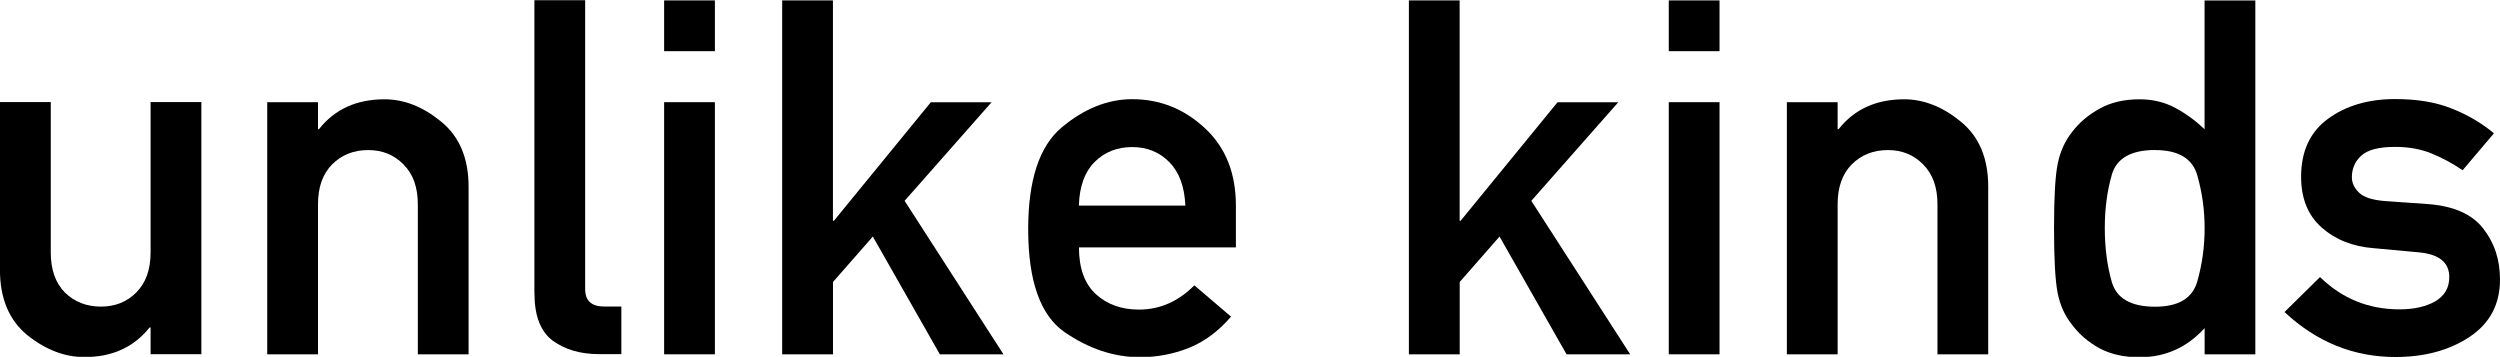
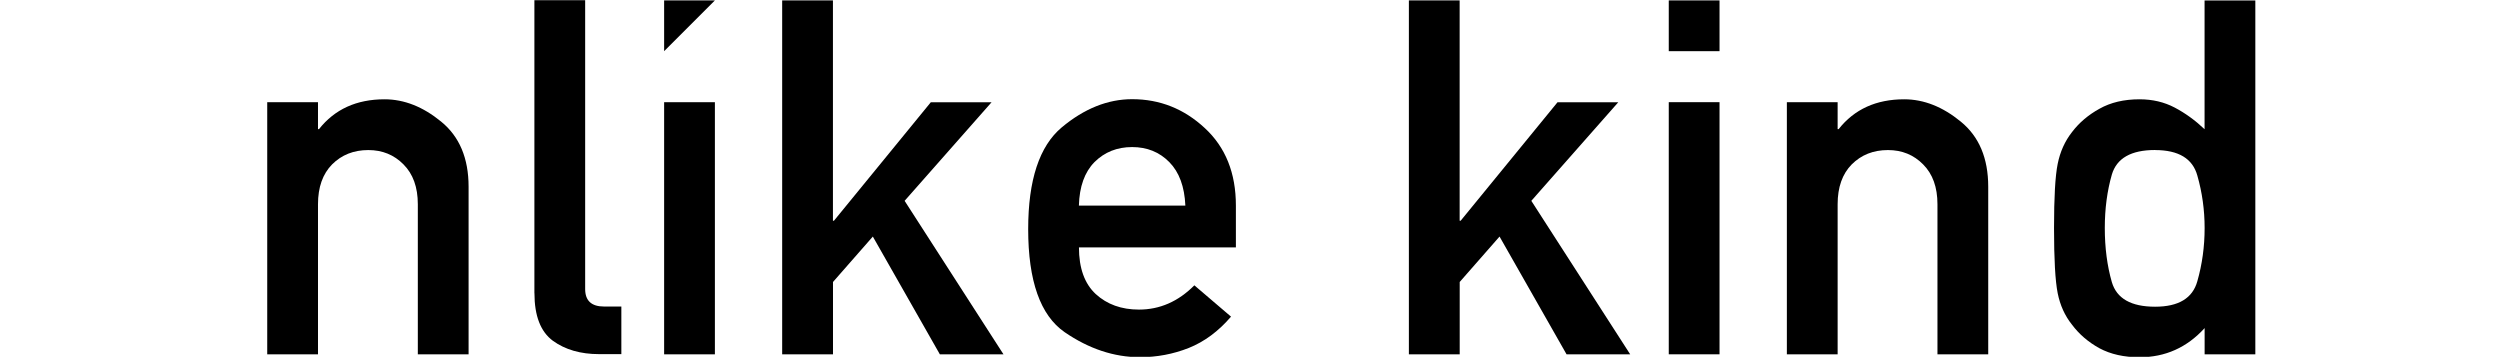
<svg xmlns="http://www.w3.org/2000/svg" width="42.548mm" height="6.073mm" version="1.1" viewBox="0 0 42.548 6.073">
  <g transform="translate(-34.433 -105.24)">
    <g stroke-width=".265px" aria-label="unlike kinds">
-       <path d="m34.433 109.83v-2.853h0.864v2.559q0 0.438 0.24 0.682 0.244 0.24 0.616 0.24 0.36 0 0.599-0.24 0.244-0.244 0.244-0.682v-2.559h0.864v4.291h-0.864v-0.455h-0.017q-0.401 0.504-1.108 0.504-0.508 0-0.976-0.376-0.463-0.38-0.463-1.112z" />
      <path d="m38.981 111.27v-4.291h0.864v0.459h0.017q0.401-0.508 1.116-0.508 0.5 0 0.963 0.38 0.467 0.38 0.467 1.108v2.853h-0.864v-2.555q0-0.434-0.244-0.678-0.24-0.244-0.599-0.244-0.372 0-0.616 0.244-0.24 0.244-0.24 0.678v2.555z" />
      <path d="m43.528 110.23v-4.986h0.864v4.915q0 0.298 0.322 0.298h0.294v0.81h-0.38q-0.471 0-0.785-0.227-0.314-0.232-0.314-0.81z" />
-       <path d="m45.736 111.27v-4.291h0.864v4.291zm0-5.159v-0.864h0.864v0.864z" />
+       <path d="m45.736 111.27v-4.291h0.864v4.291zm0-5.159v-0.864h0.864z" />
      <path d="m47.745 111.27v-6.023h0.864v3.75h0.017l1.649-2.017h1.034l-1.48 1.678 1.683 2.613h-1.083l-1.141-2.005-0.678 0.773v1.232z" />
      <path d="m55.467 109.45h-2.671q0 0.529 0.285 0.794 0.289 0.265 0.736 0.265 0.533 0 0.943-0.413l0.624 0.533q-0.318 0.372-0.719 0.533-0.397 0.157-0.831 0.157-0.661 0-1.282-0.426-0.62-0.43-0.62-1.753 0-1.253 0.571-1.732 0.575-0.48 1.199-0.48 0.707 0 1.236 0.492 0.529 0.488 0.529 1.319zm-2.671-0.711h1.811q-0.021-0.484-0.273-0.74-0.252-0.256-0.633-0.256-0.384 0-0.641 0.256-0.252 0.256-0.265 0.74z" />
      <path d="m58.411 111.27v-6.023h0.864v3.75h0.017l1.649-2.017h1.034l-1.48 1.678 1.683 2.613h-1.083l-1.141-2.005-0.678 0.773v1.232z" />
      <path d="m62.834 111.27v-4.291h0.864v4.291zm0-5.159v-0.864h0.864v0.864z" />
      <path d="m64.844 111.27v-4.291h0.864v0.459h0.017q0.401-0.508 1.116-0.508 0.5 0 0.963 0.38 0.467 0.38 0.467 1.108v2.853h-0.864v-2.555q0-0.434-0.244-0.678-0.24-0.244-0.599-0.244-0.372 0-0.616 0.244-0.24 0.244-0.24 0.678v2.555z" />
      <path d="m71.954 111.27v-0.446q-0.451 0.496-1.108 0.496-0.397 0-0.682-0.153-0.285-0.157-0.467-0.401-0.182-0.227-0.244-0.537-0.062-0.314-0.062-1.108 0-0.785 0.062-1.091 0.062-0.31 0.244-0.542 0.182-0.24 0.467-0.397 0.285-0.161 0.682-0.161 0.331 0 0.599 0.141t0.508 0.368v-2.191h0.864v6.023zm-0.843-3.477q-0.612 0-0.736 0.418-0.12 0.418-0.12 0.909 0 0.504 0.12 0.922 0.124 0.418 0.736 0.418 0.599 0 0.719-0.434 0.124-0.434 0.124-0.905 0-0.459-0.124-0.893-0.12-0.434-0.719-0.434z" />
-       <path d="m73.314 110.55 0.604-0.595q0.562 0.55 1.352 0.55 0.368 0 0.608-0.136 0.24-0.141 0.24-0.413 0-0.376-0.525-0.422l-0.761-0.07q-0.533-0.041-0.885-0.351-0.351-0.31-0.351-0.864 0-0.653 0.459-0.988 0.459-0.335 1.141-0.335 0.562 0 0.963 0.161 0.401 0.157 0.719 0.422l-0.533 0.628q-0.256-0.174-0.529-0.285-0.273-0.112-0.62-0.112-0.413 0-0.575 0.149-0.161 0.145-0.161 0.368 0 0.141 0.12 0.26 0.12 0.12 0.446 0.145l0.711 0.05q0.666 0.045 0.955 0.413 0.289 0.364 0.289 0.872 0 0.633-0.517 0.976t-1.261 0.343q-1.071 0-1.889-0.765z" />
    </g>
  </g>
</svg>